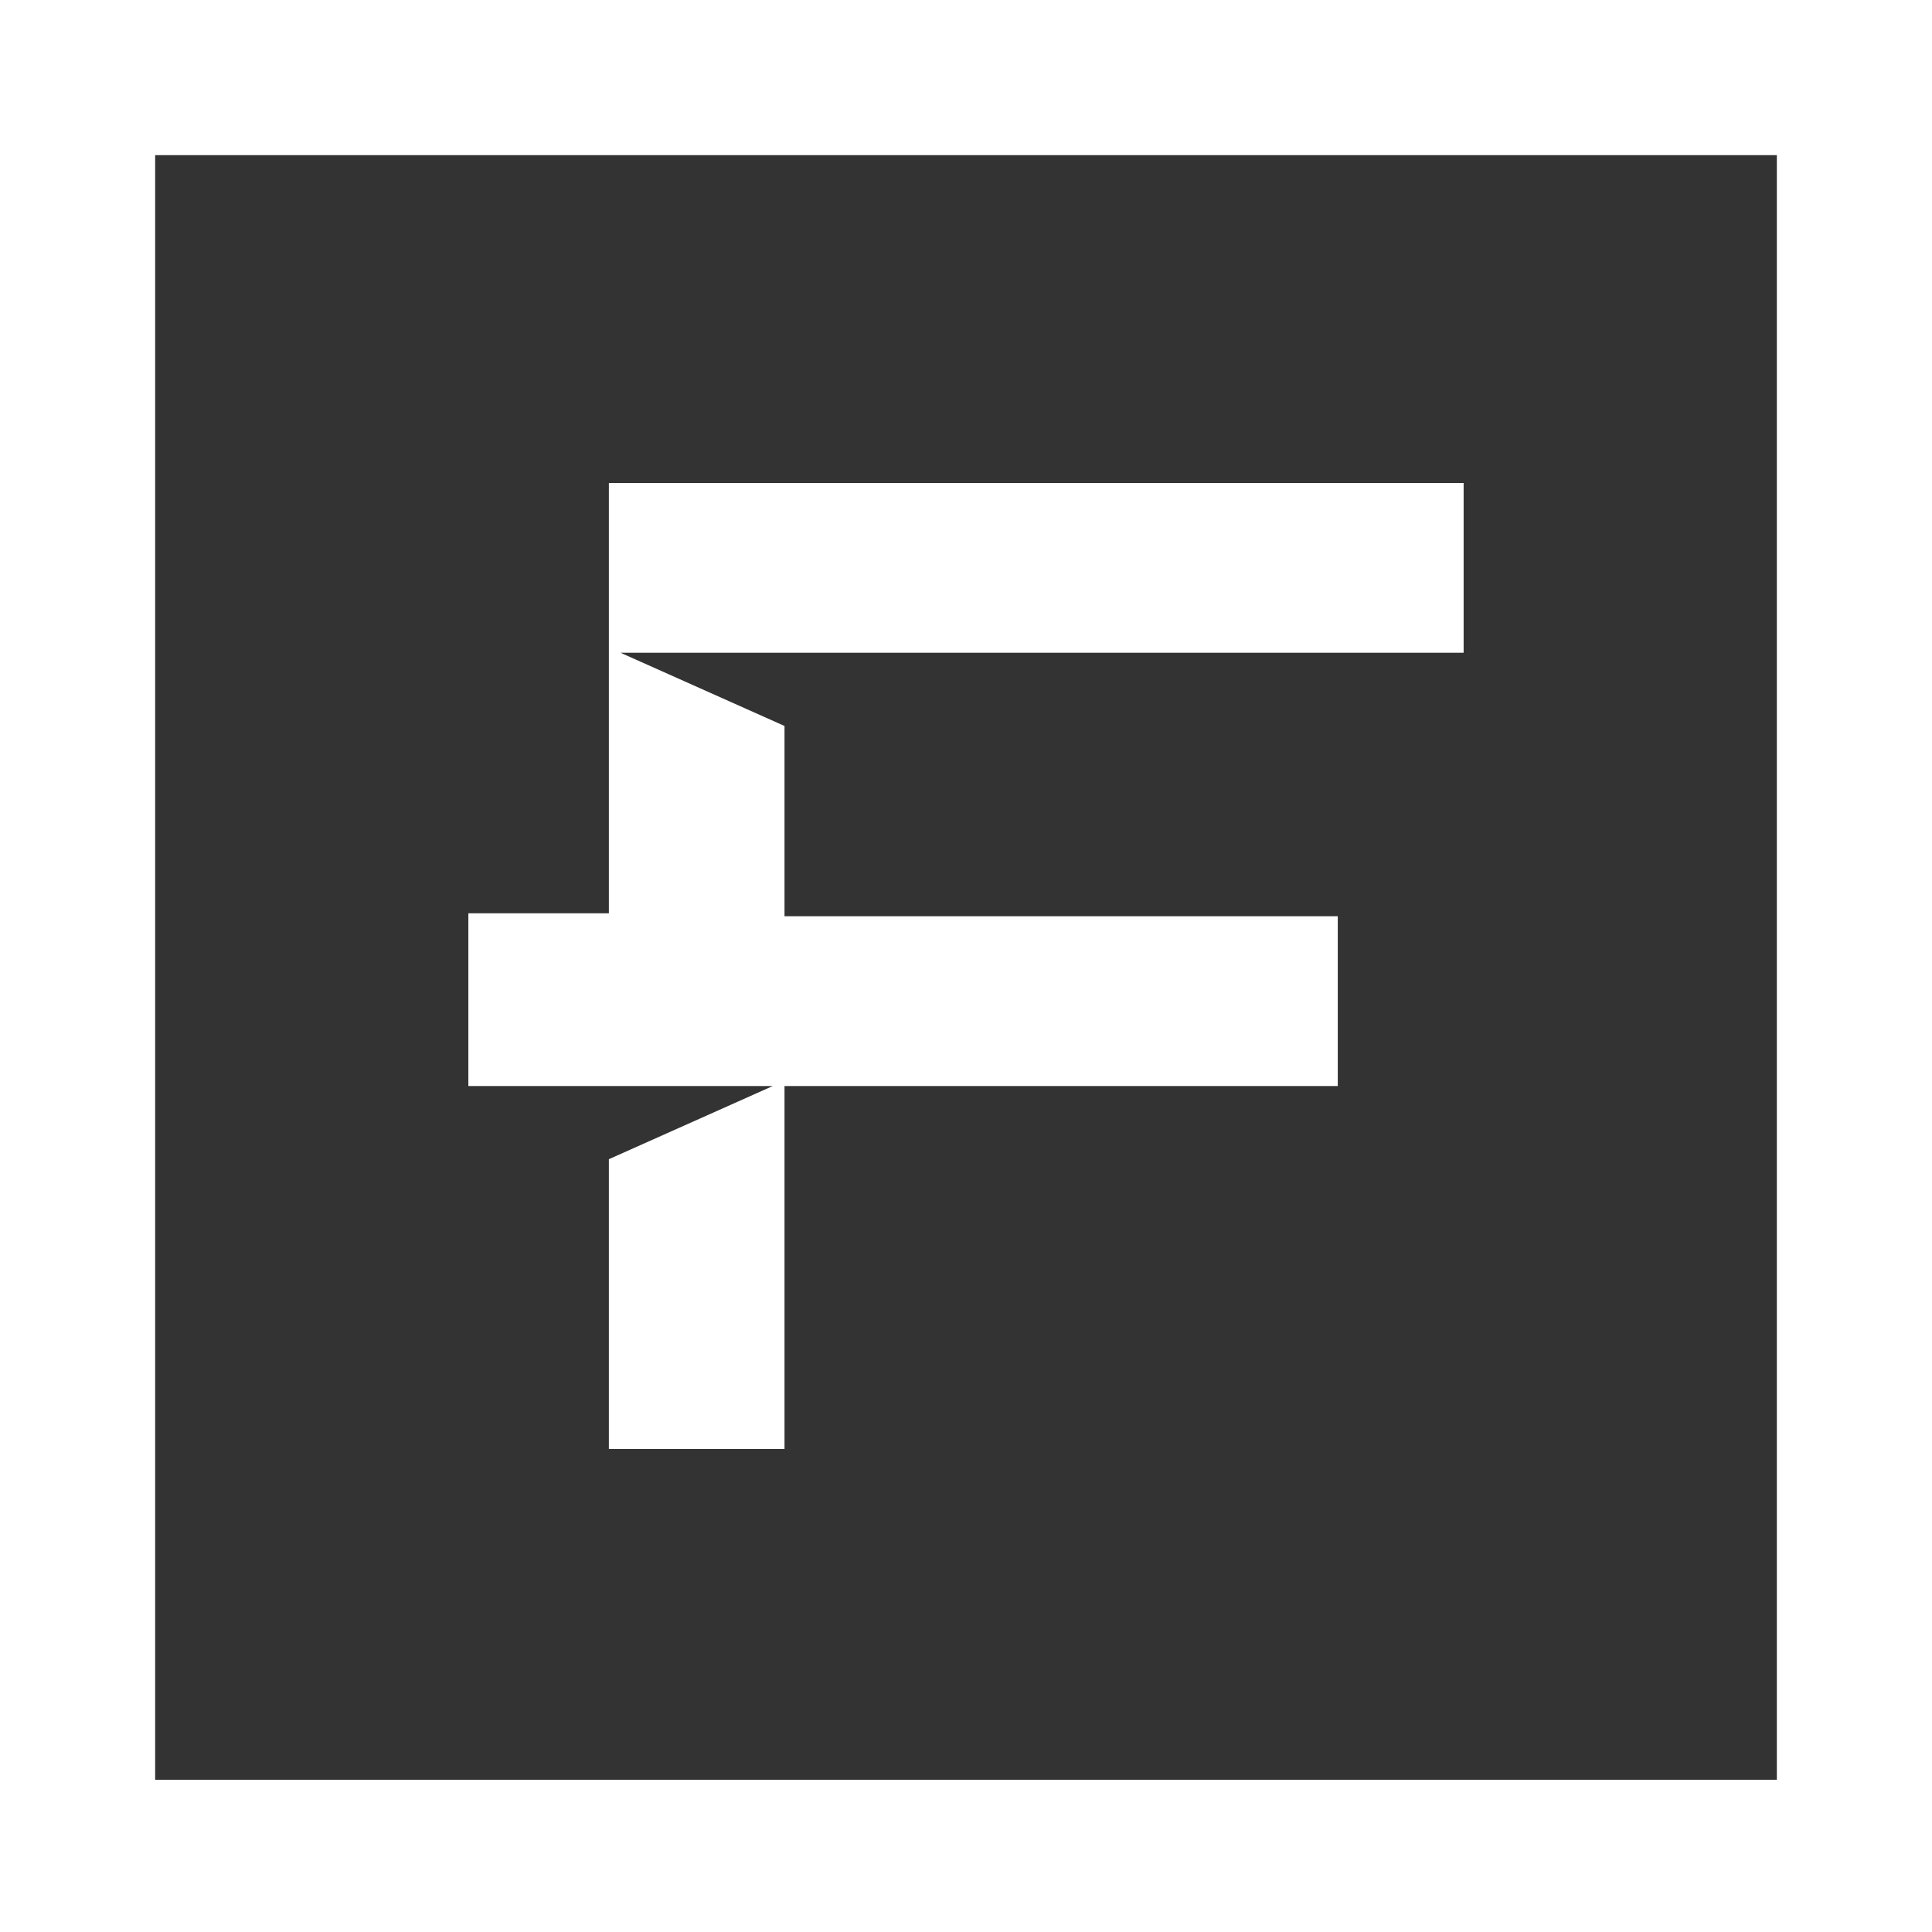
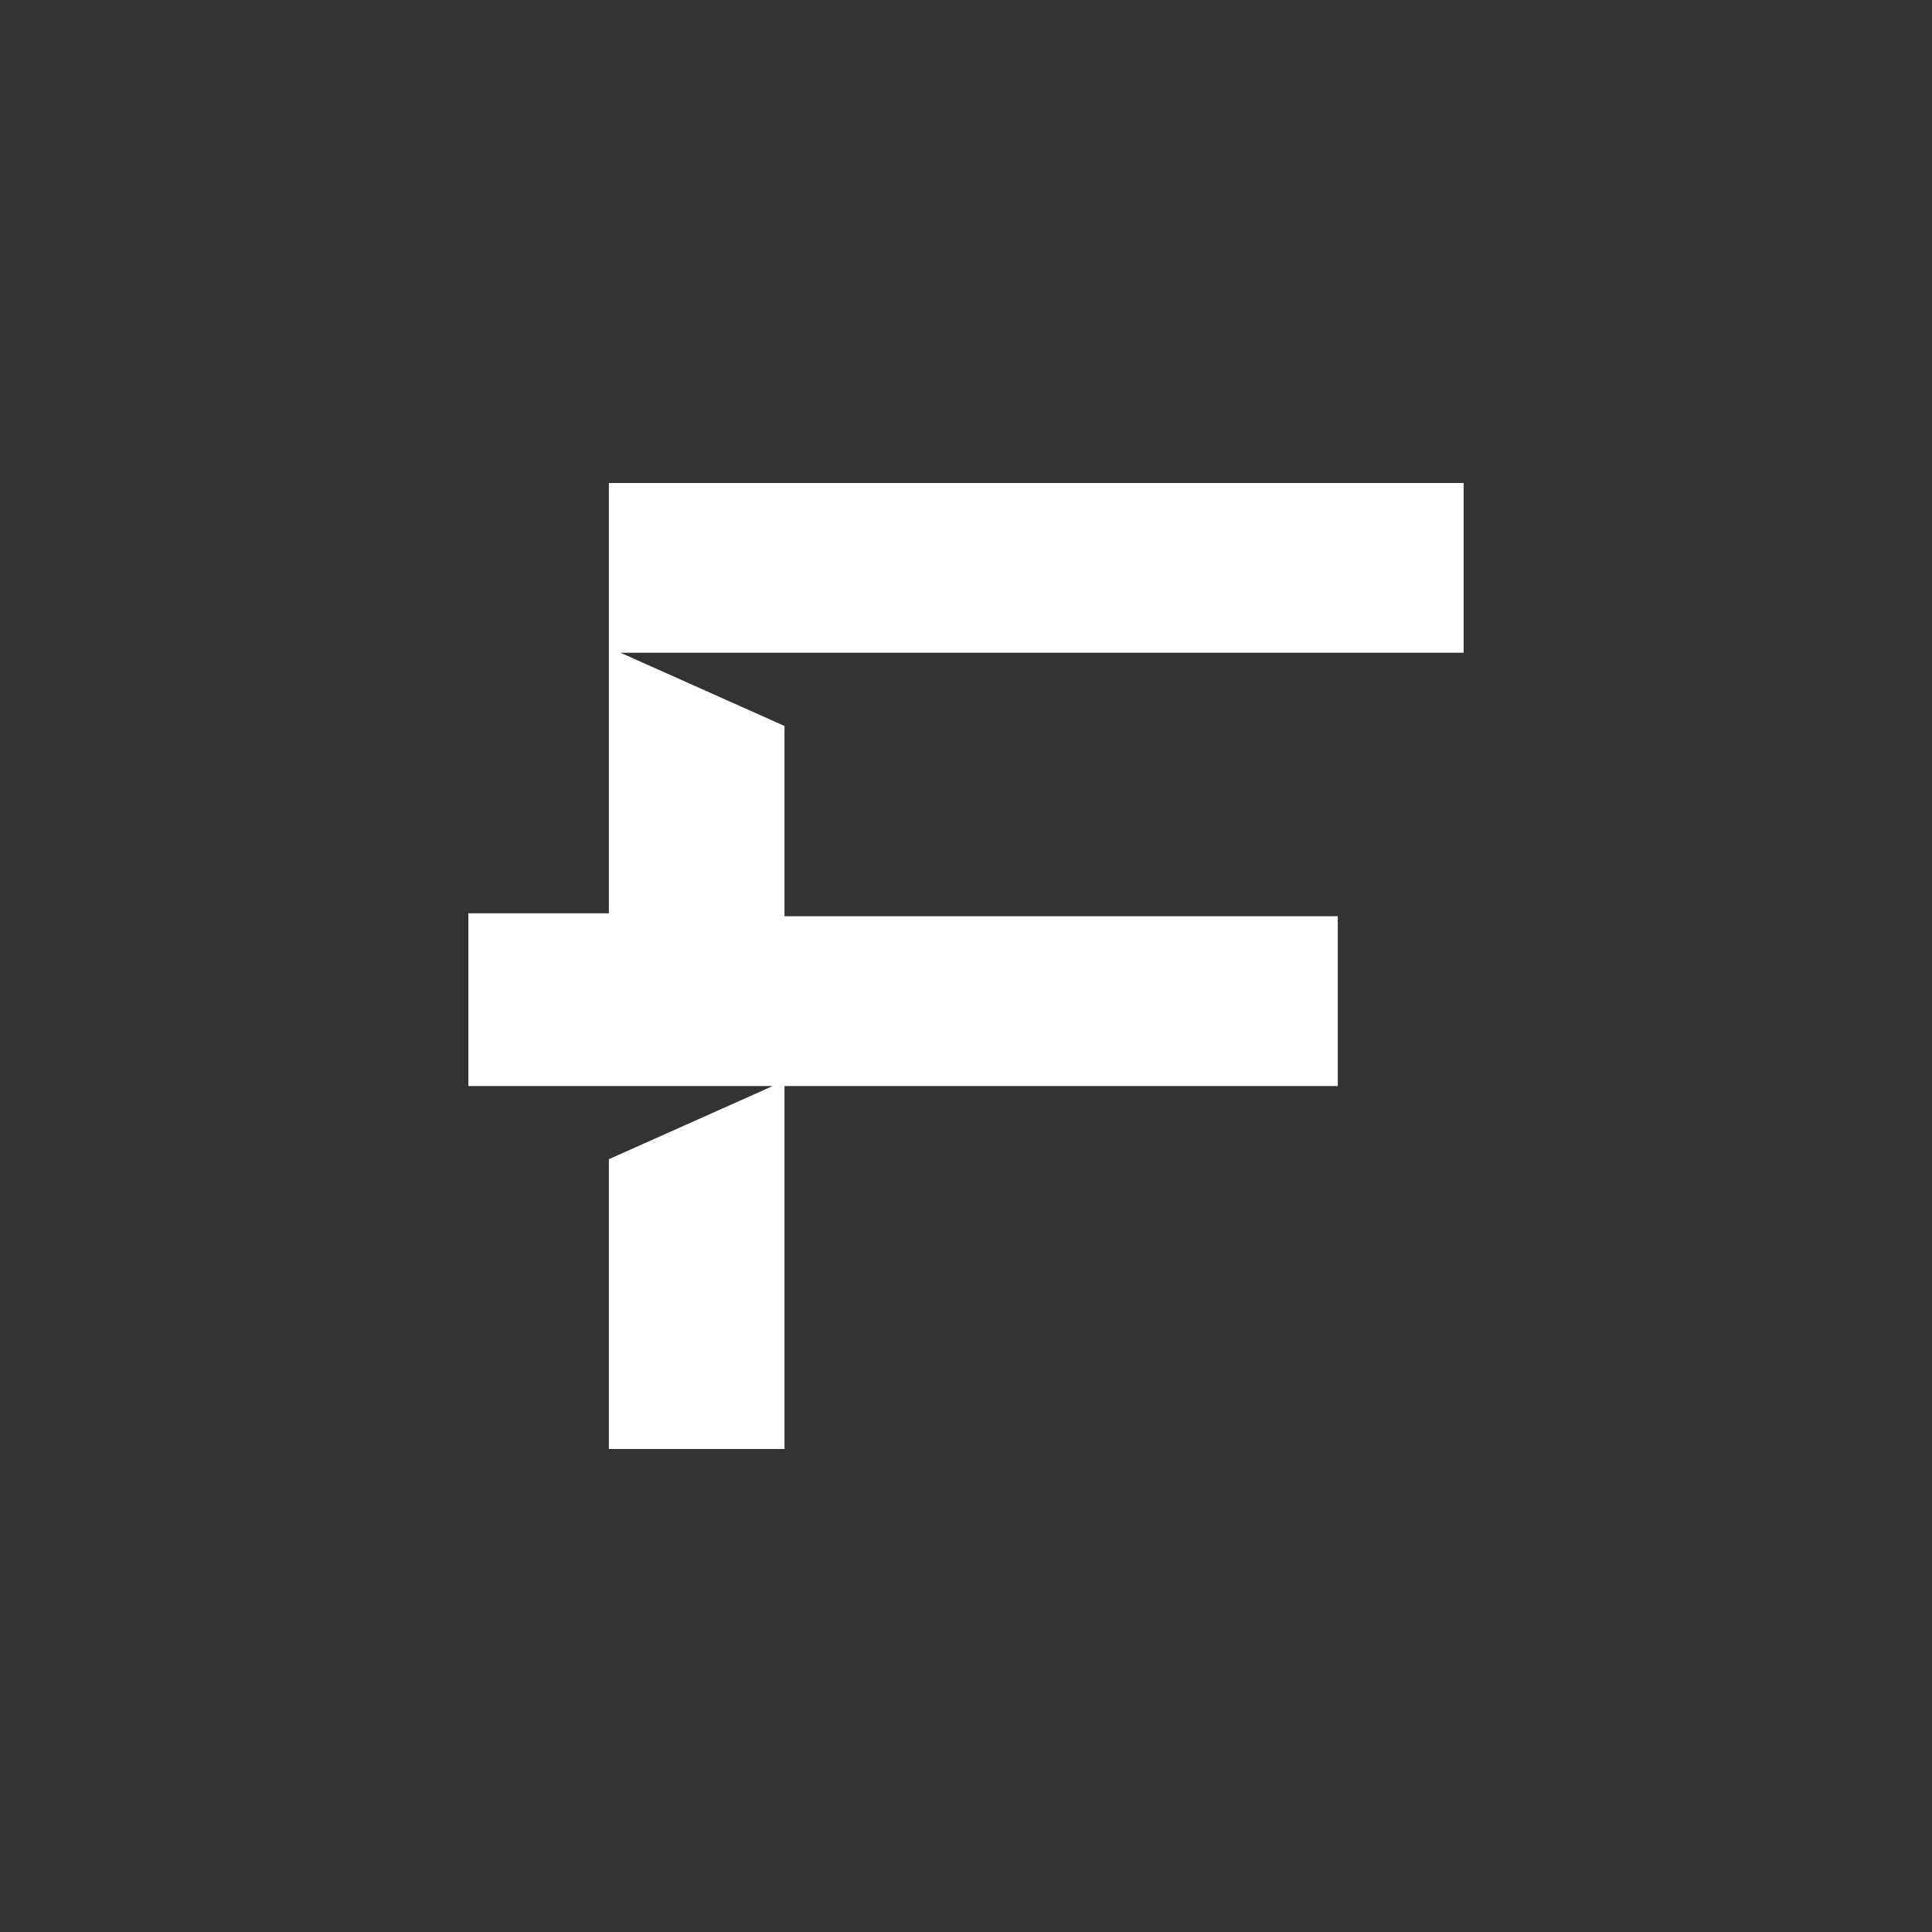
<svg xmlns="http://www.w3.org/2000/svg" version="1.1" id="Layer_1" x="0px" y="0px" viewBox="0 0 66 66" style="enable-background:new 0 0 66 66;" xml:space="preserve">
  <rect x="0" y="0" width="66" height="66" fill="#333333" stroke="none" />
  <style type="text/css">
	.st0{fill:#FFFFFF;}
</style>
  <g>
    <polygon class="st0" points="20.8,31.2 16,31.2 16,37.1 26.4,37.1 20.8,39.6 20.8,49.5 26.8,49.5 26.8,37.1 45.7,37.1 45.7,31.3    26.8,31.3 26.8,24.8 21.2,22.3 50,22.3 50,16.5 20.8,16.5  " />
-     <path class="st0" d="M0,0v66h66V0H0z M5.3,60.7V5.3h55.4v55.5H5.3z" />
  </g>
</svg>